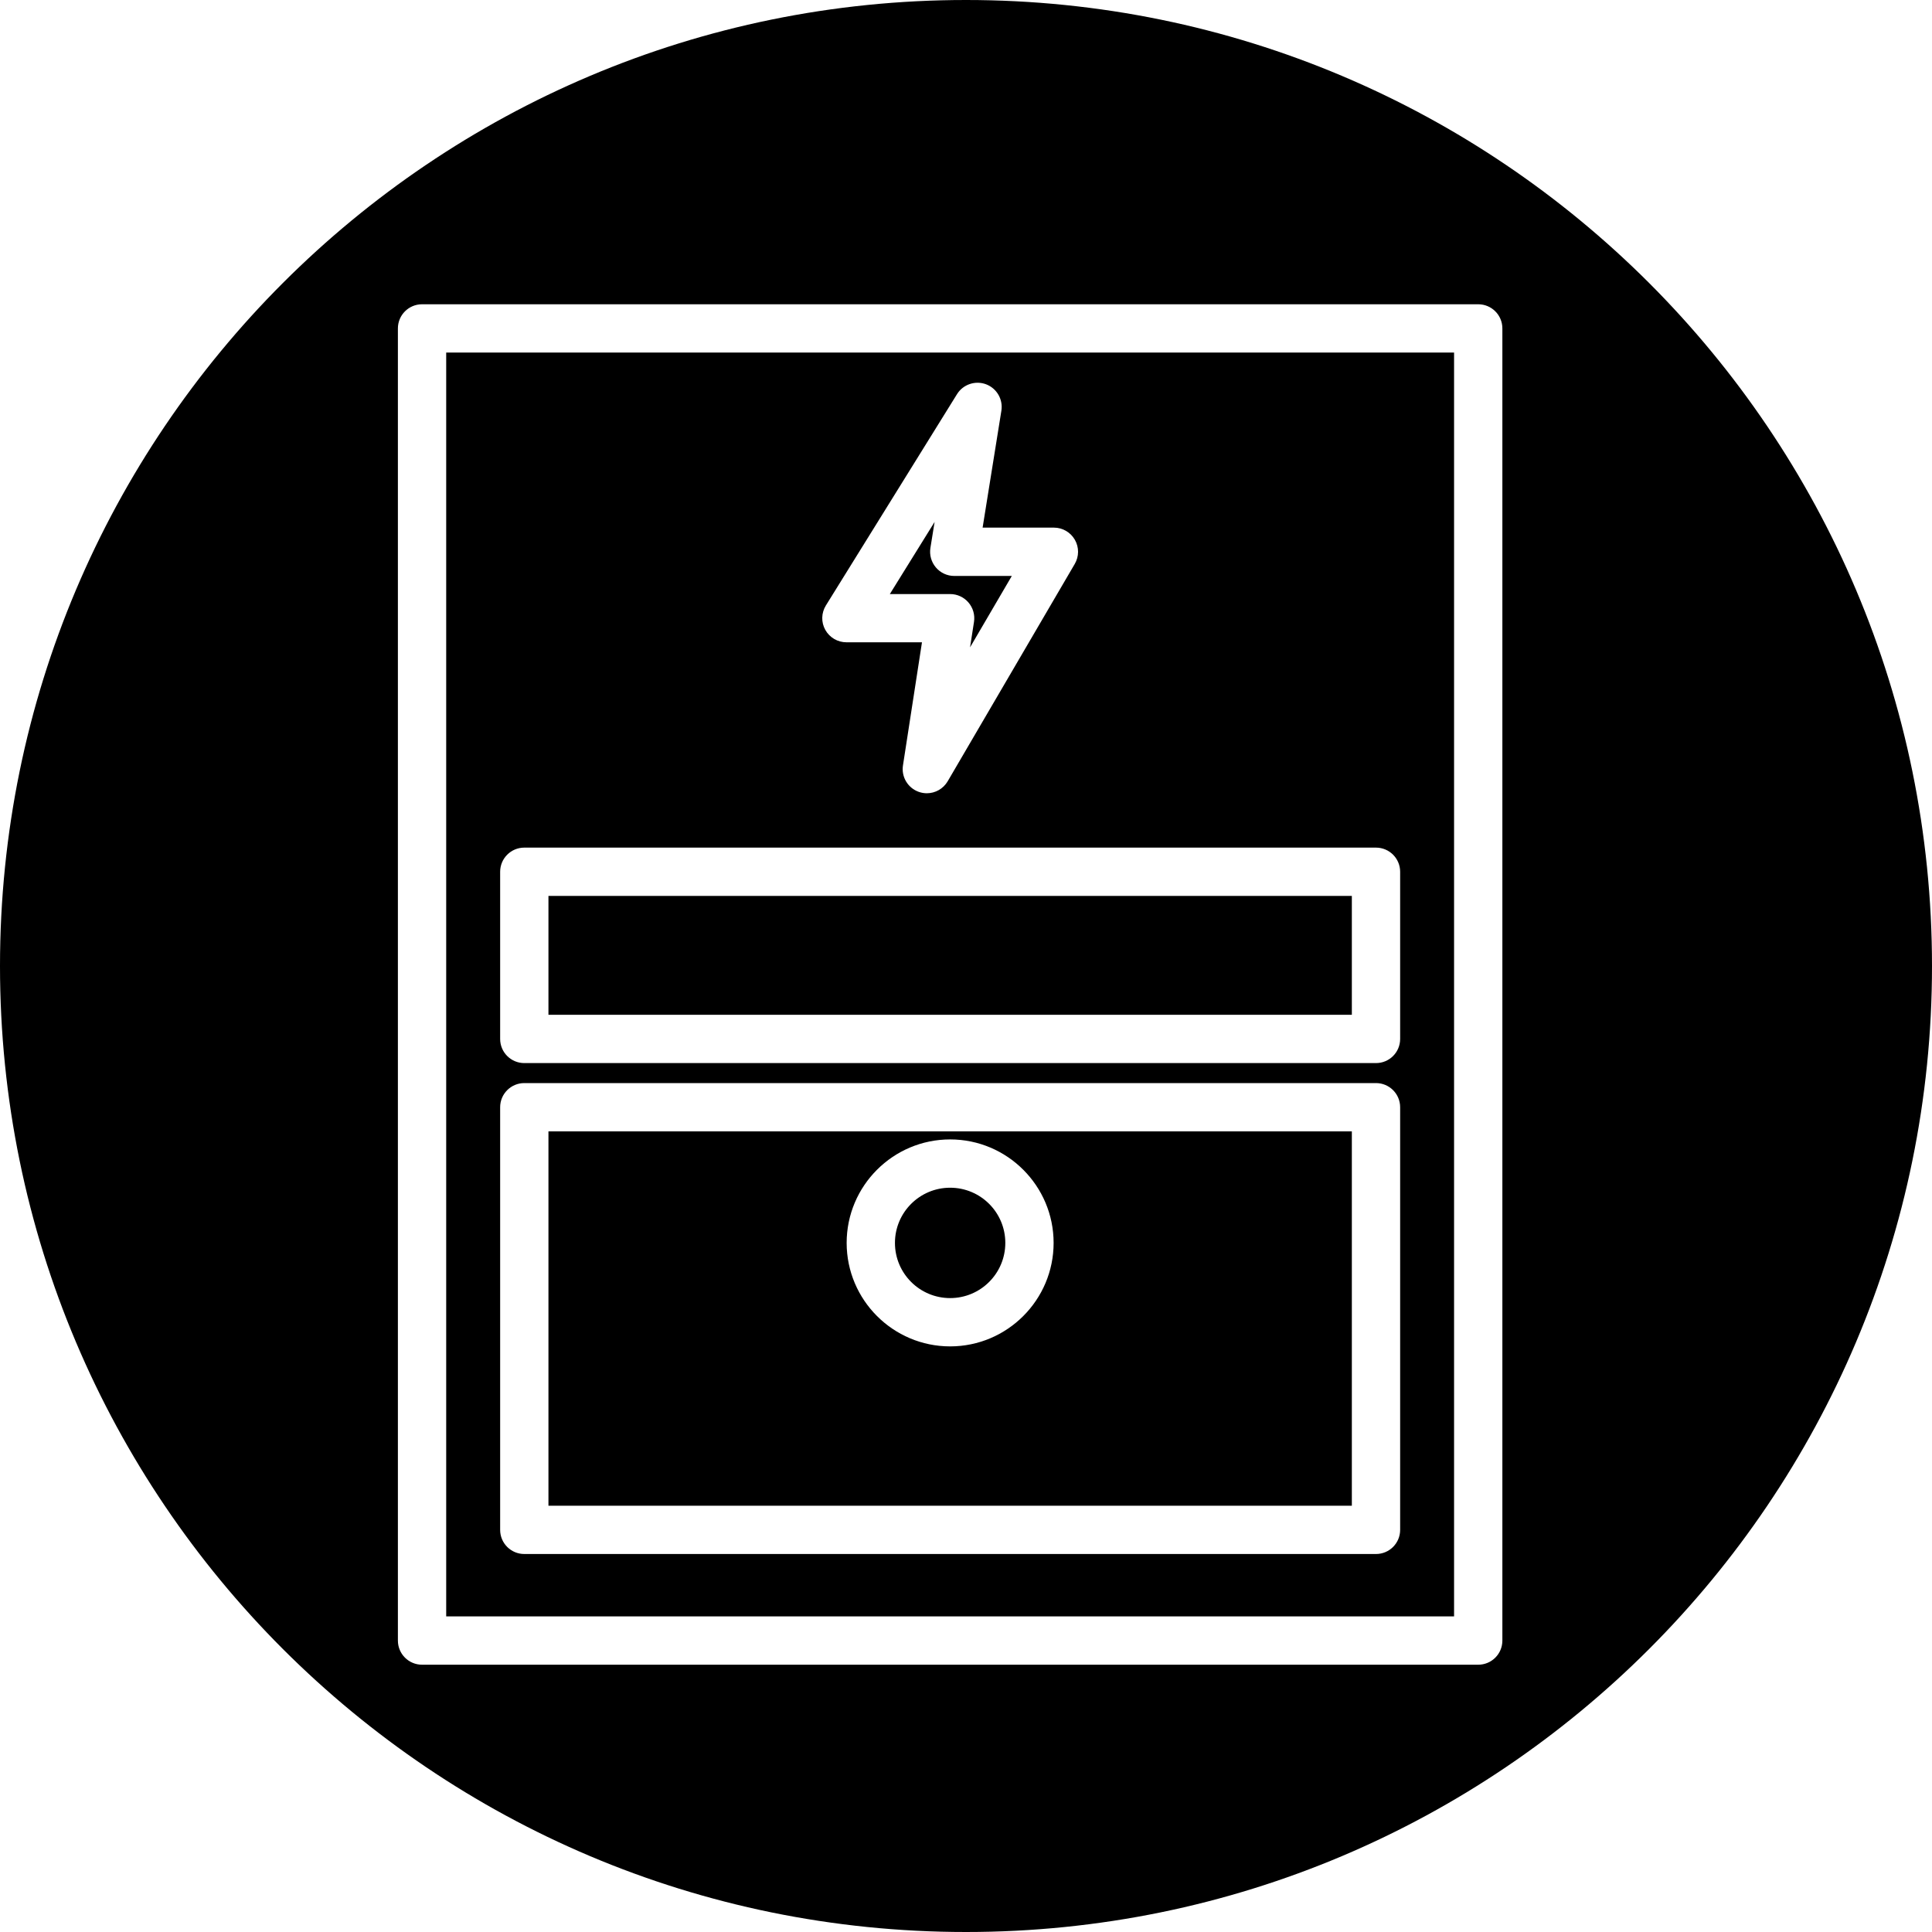
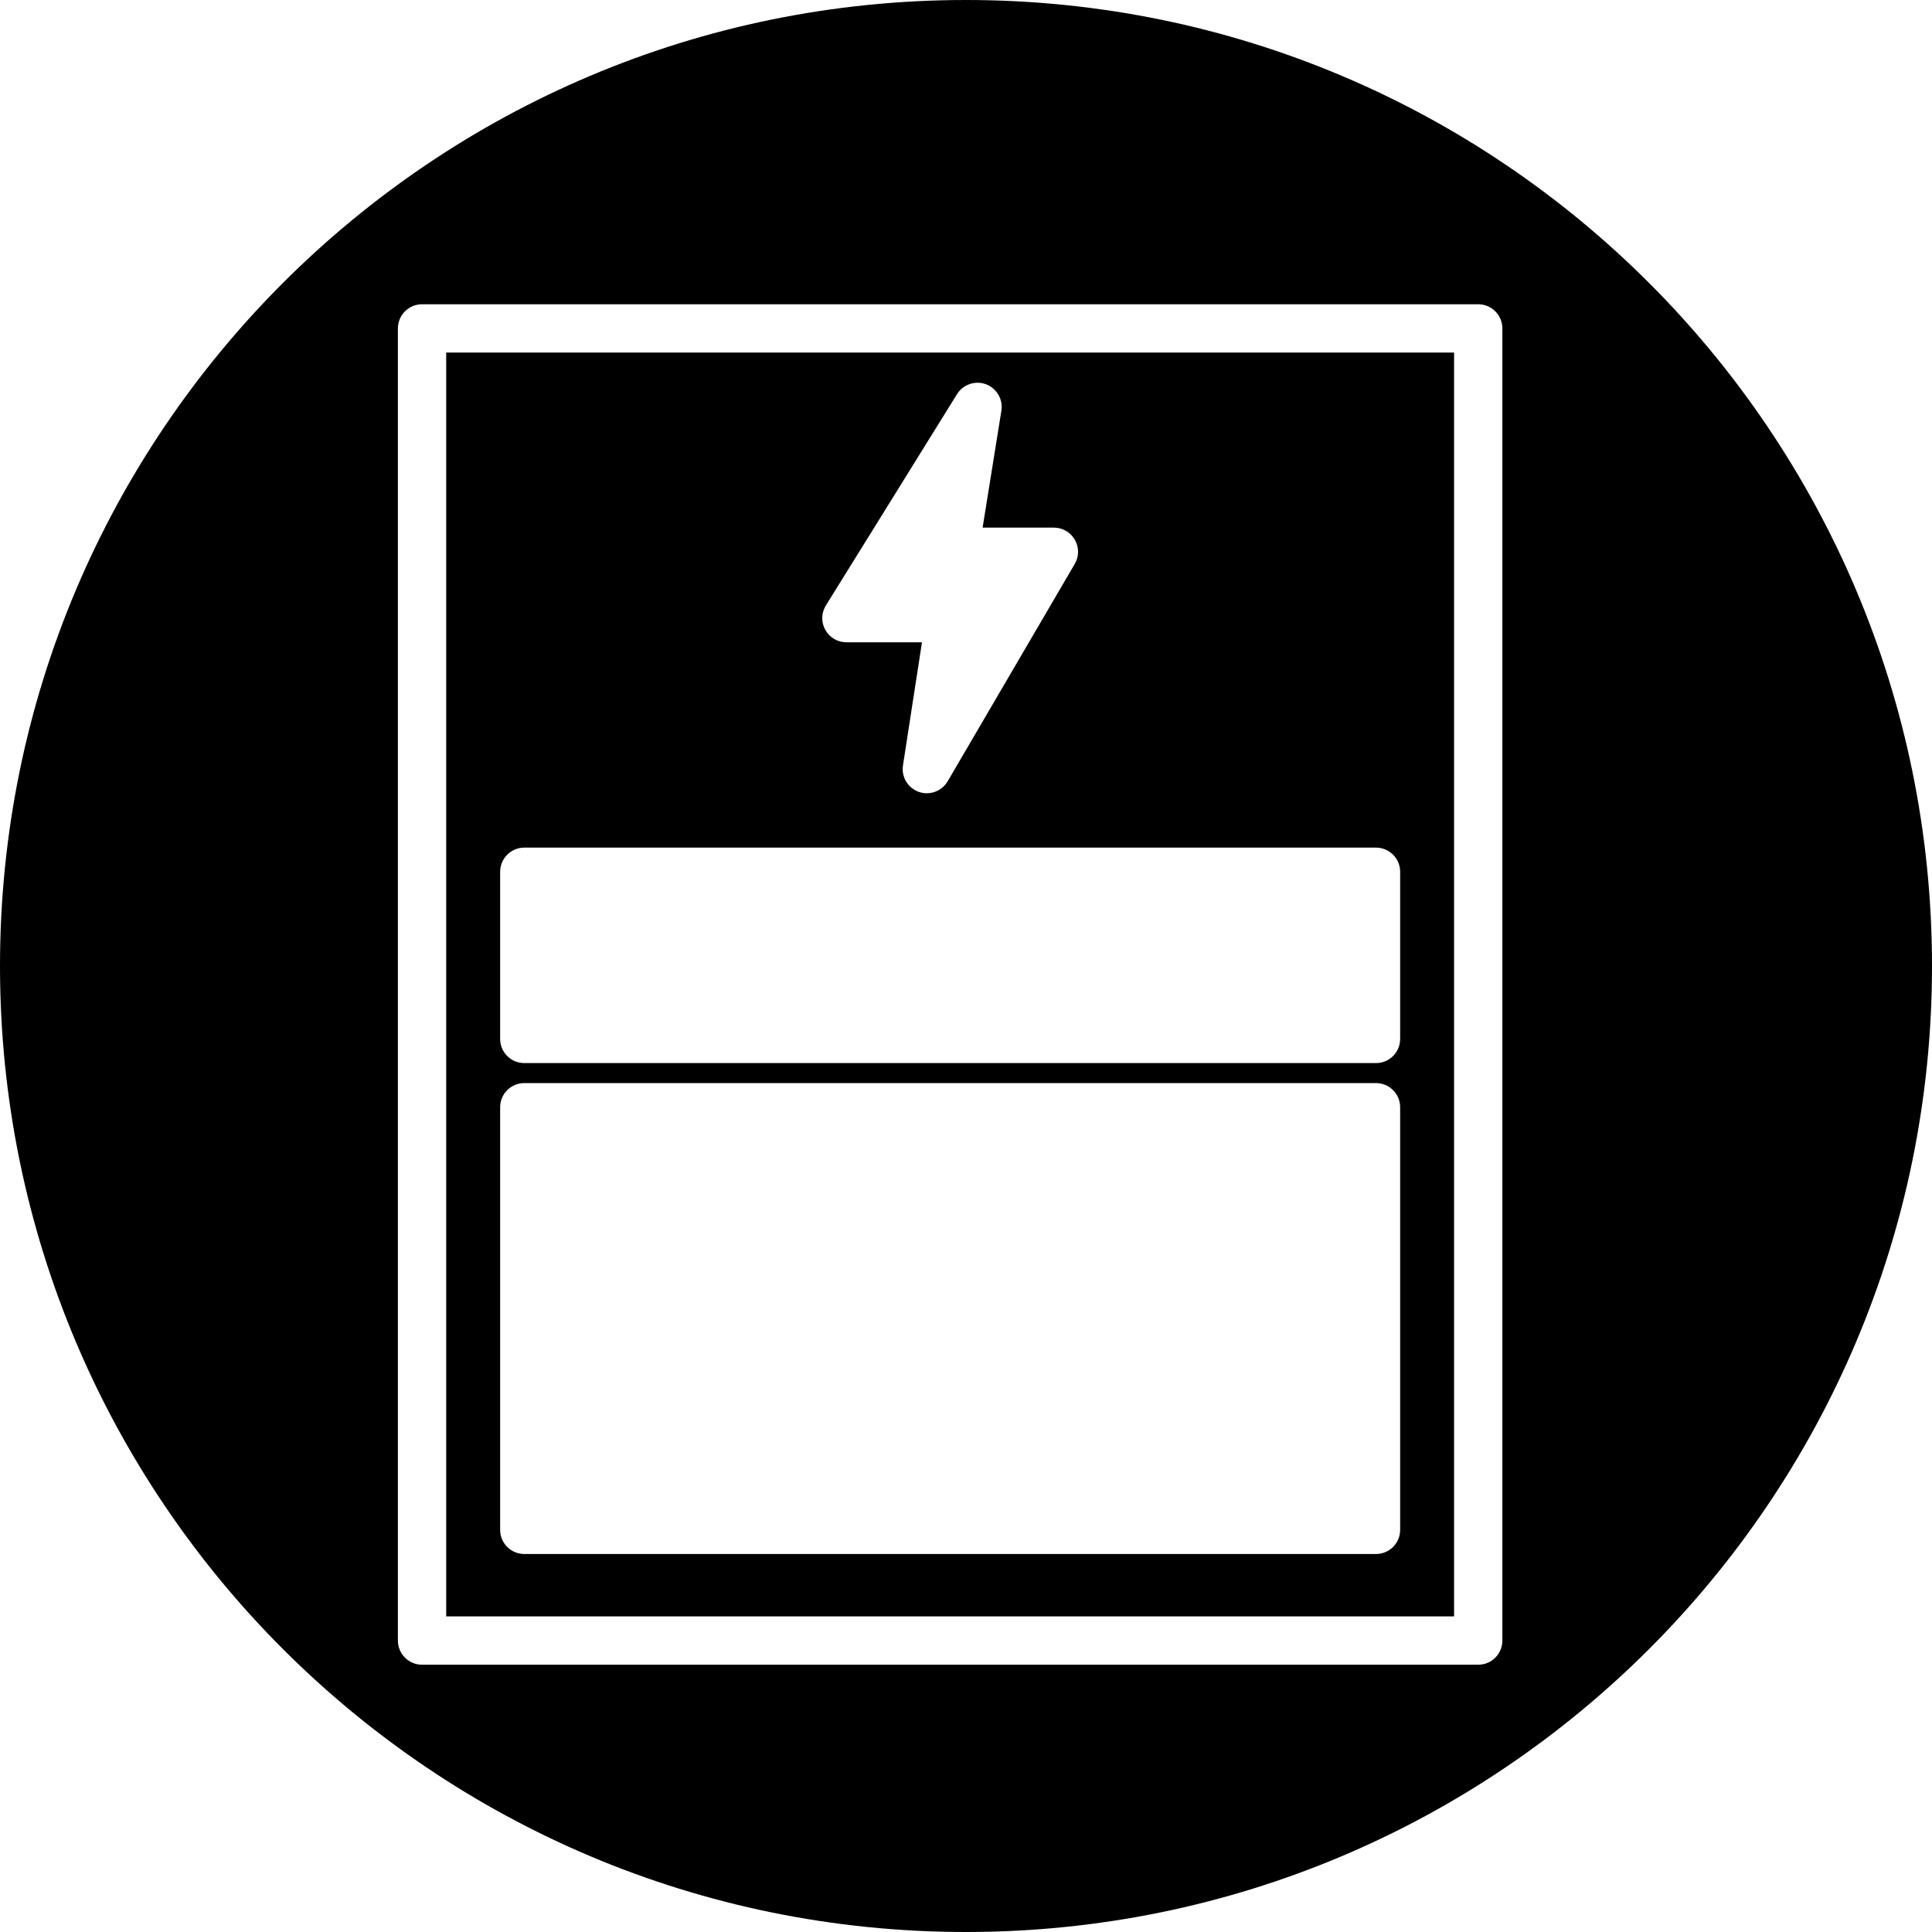
<svg xmlns="http://www.w3.org/2000/svg" fill="#000000" version="1.1" id="Capa_1" width="800px" height="800px" viewBox="0 0 80 80" xml:space="preserve">
  <g>
    <g>
-       <circle cx="39.343" cy="51.466" r="2.285" />
-       <path d="M55.977,46.848H22.71v15.5h33.267V46.848z M39.343,55.751c-2.363,0-4.285-1.923-4.285-4.285    c0-2.363,1.922-4.285,4.285-4.285c2.363,0,4.285,1.922,4.285,4.285C43.628,53.828,41.706,55.751,39.343,55.751z" />
      <path d="M40,0C17.908,0,0,17.909,0,40c0,22.091,17.908,40,40,40s40-17.909,40-40C80,17.909,62.092,0,40,0z M62.21,67.932    c0,0.553-0.446,1-1,1H17.476c-0.553,0-1-0.447-1-1V13.599c0-0.552,0.447-1,1-1H61.21c0.554,0,1,0.448,1,1V67.932z" />
      <path d="M18.476,66.932H60.21V14.599H18.476V66.932z M34.198,25.071l5.43-8.75c0.251-0.405,0.755-0.574,1.199-0.41    c0.446,0.167,0.713,0.625,0.638,1.096l-0.777,4.841h2.953c0.357,0,0.688,0.191,0.866,0.502c0.179,0.311,0.177,0.693-0.004,1.002    l-5.262,9c-0.184,0.313-0.517,0.495-0.863,0.495c-0.111,0-0.225-0.019-0.335-0.058c-0.452-0.161-0.727-0.62-0.653-1.095    l0.787-5.098h-3.129c-0.363,0-0.697-0.197-0.874-0.514C33.997,25.767,34.007,25.38,34.198,25.071z M20.71,36.098    c0-0.552,0.447-1,1-1h35.267c0.553,0,1,0.448,1,1v6.922c0,0.553-0.447,1-1,1H21.71c-0.553,0-1-0.447-1-1V36.098z M20.71,45.848    c0-0.552,0.447-1,1-1h35.267c0.553,0,1,0.448,1,1v17.5c0,0.553-0.447,1-1,1H21.71c-0.553,0-1-0.447-1-1V45.848z" />
-       <rect x="22.71" y="37.098" width="33.267" height="4.922" />
-       <path d="M40.102,24.948c0.19,0.222,0.274,0.515,0.229,0.803l-0.163,1.054l1.729-2.956h-2.383c-0.293,0-0.571-0.128-0.761-0.352    c-0.19-0.223-0.273-0.518-0.227-0.807l0.174-1.078l-1.854,2.987h2.497C39.635,24.598,39.912,24.726,40.102,24.948z" />
    </g>
  </g>
</svg>